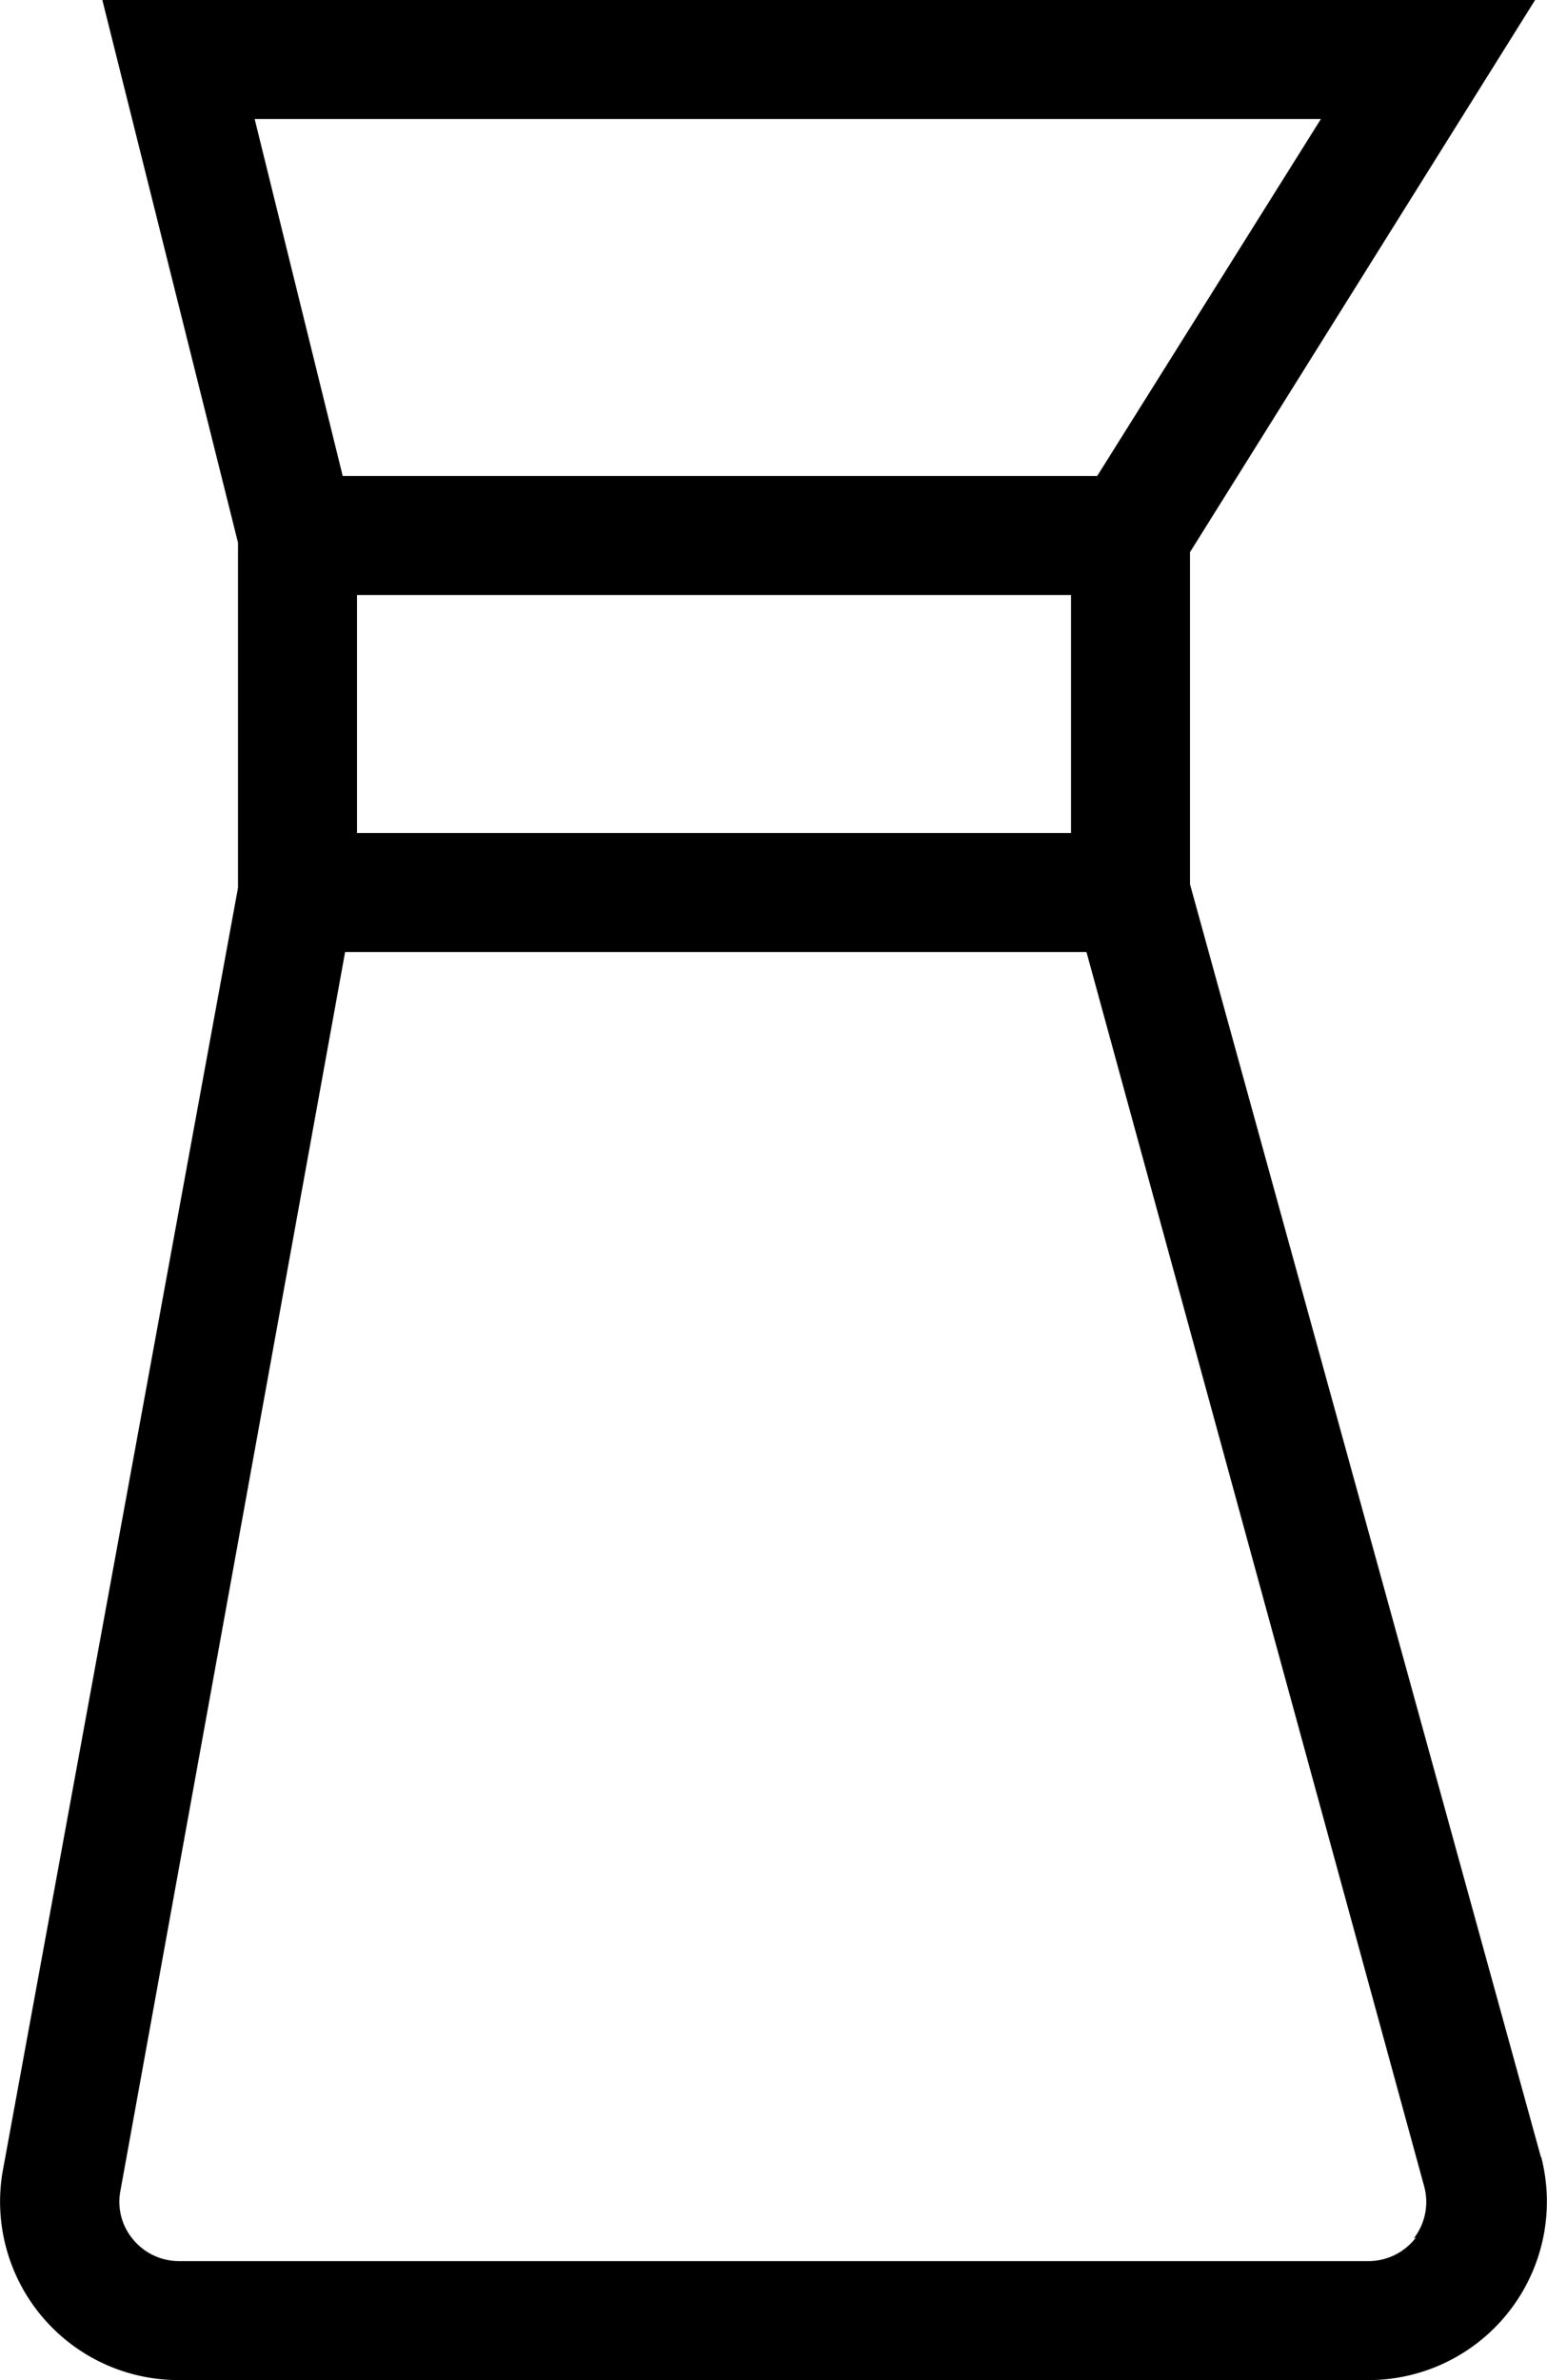
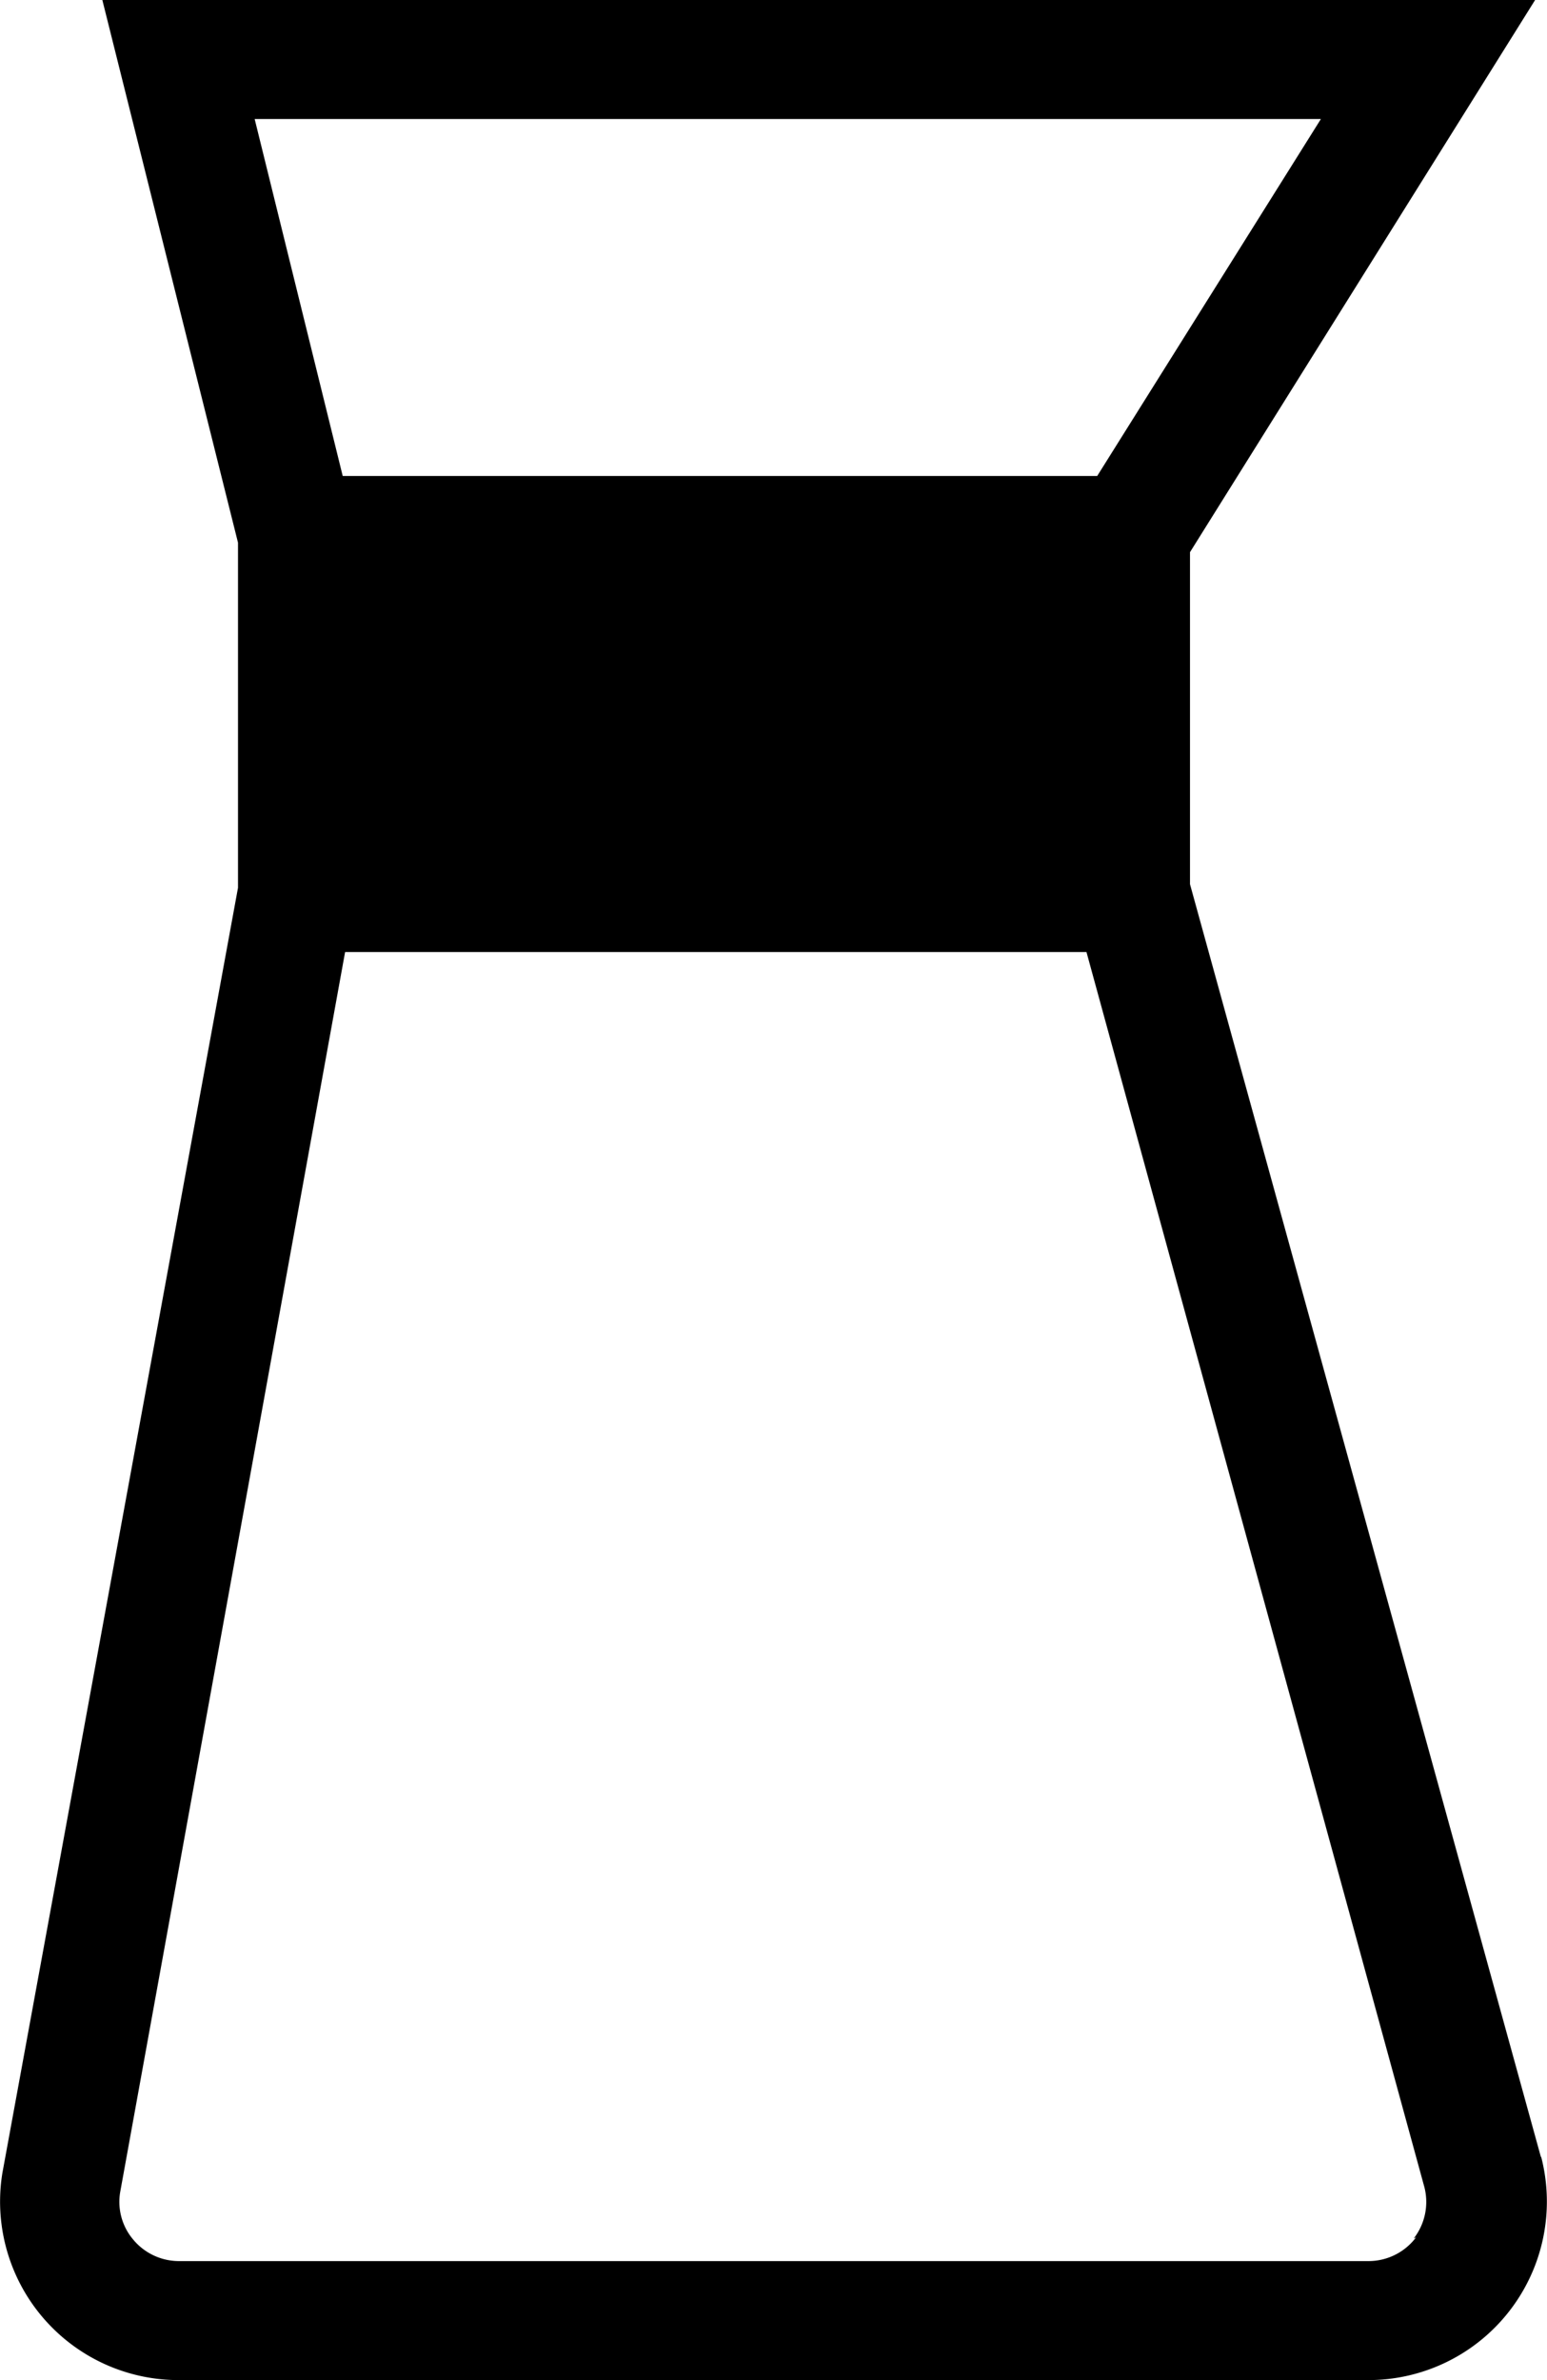
<svg xmlns="http://www.w3.org/2000/svg" fill="currentColor" viewBox="6 2 13 20">
-   <path d="M18.95 20.13 16 9.43V6.64L18.9 2H6.86L8 6.56v2.9l-1.98 10.8A1.5 1.5 0 0 0 7.5 22h10a1.5 1.5 0 0 0 1.45-1.88ZM15 7v2H9V7h6Zm2.1-4-1.88 3H8.88l-.74-3h8.96Zm.8 17.8a.5.5 0 0 1-.4.2h-10a.5.5 0 0 1-.38-.18.49.49 0 0 1-.11-.4L8.9 10h6.23l2.84 10.38a.5.5 0 0 1-.09.43Z" />
+   <path d="M18.95 20.13 16 9.43V6.64L18.9 2H6.86L8 6.56v2.9l-1.98 10.8A1.5 1.5 0 0 0 7.5 22h10a1.5 1.5 0 0 0 1.45-1.88ZM15 7v2V7h6Zm2.1-4-1.88 3H8.88l-.74-3h8.96Zm.8 17.8a.5.5 0 0 1-.4.2h-10a.5.5 0 0 1-.38-.18.49.49 0 0 1-.11-.4L8.9 10h6.23l2.84 10.38a.5.5 0 0 1-.09.43Z" />
</svg>